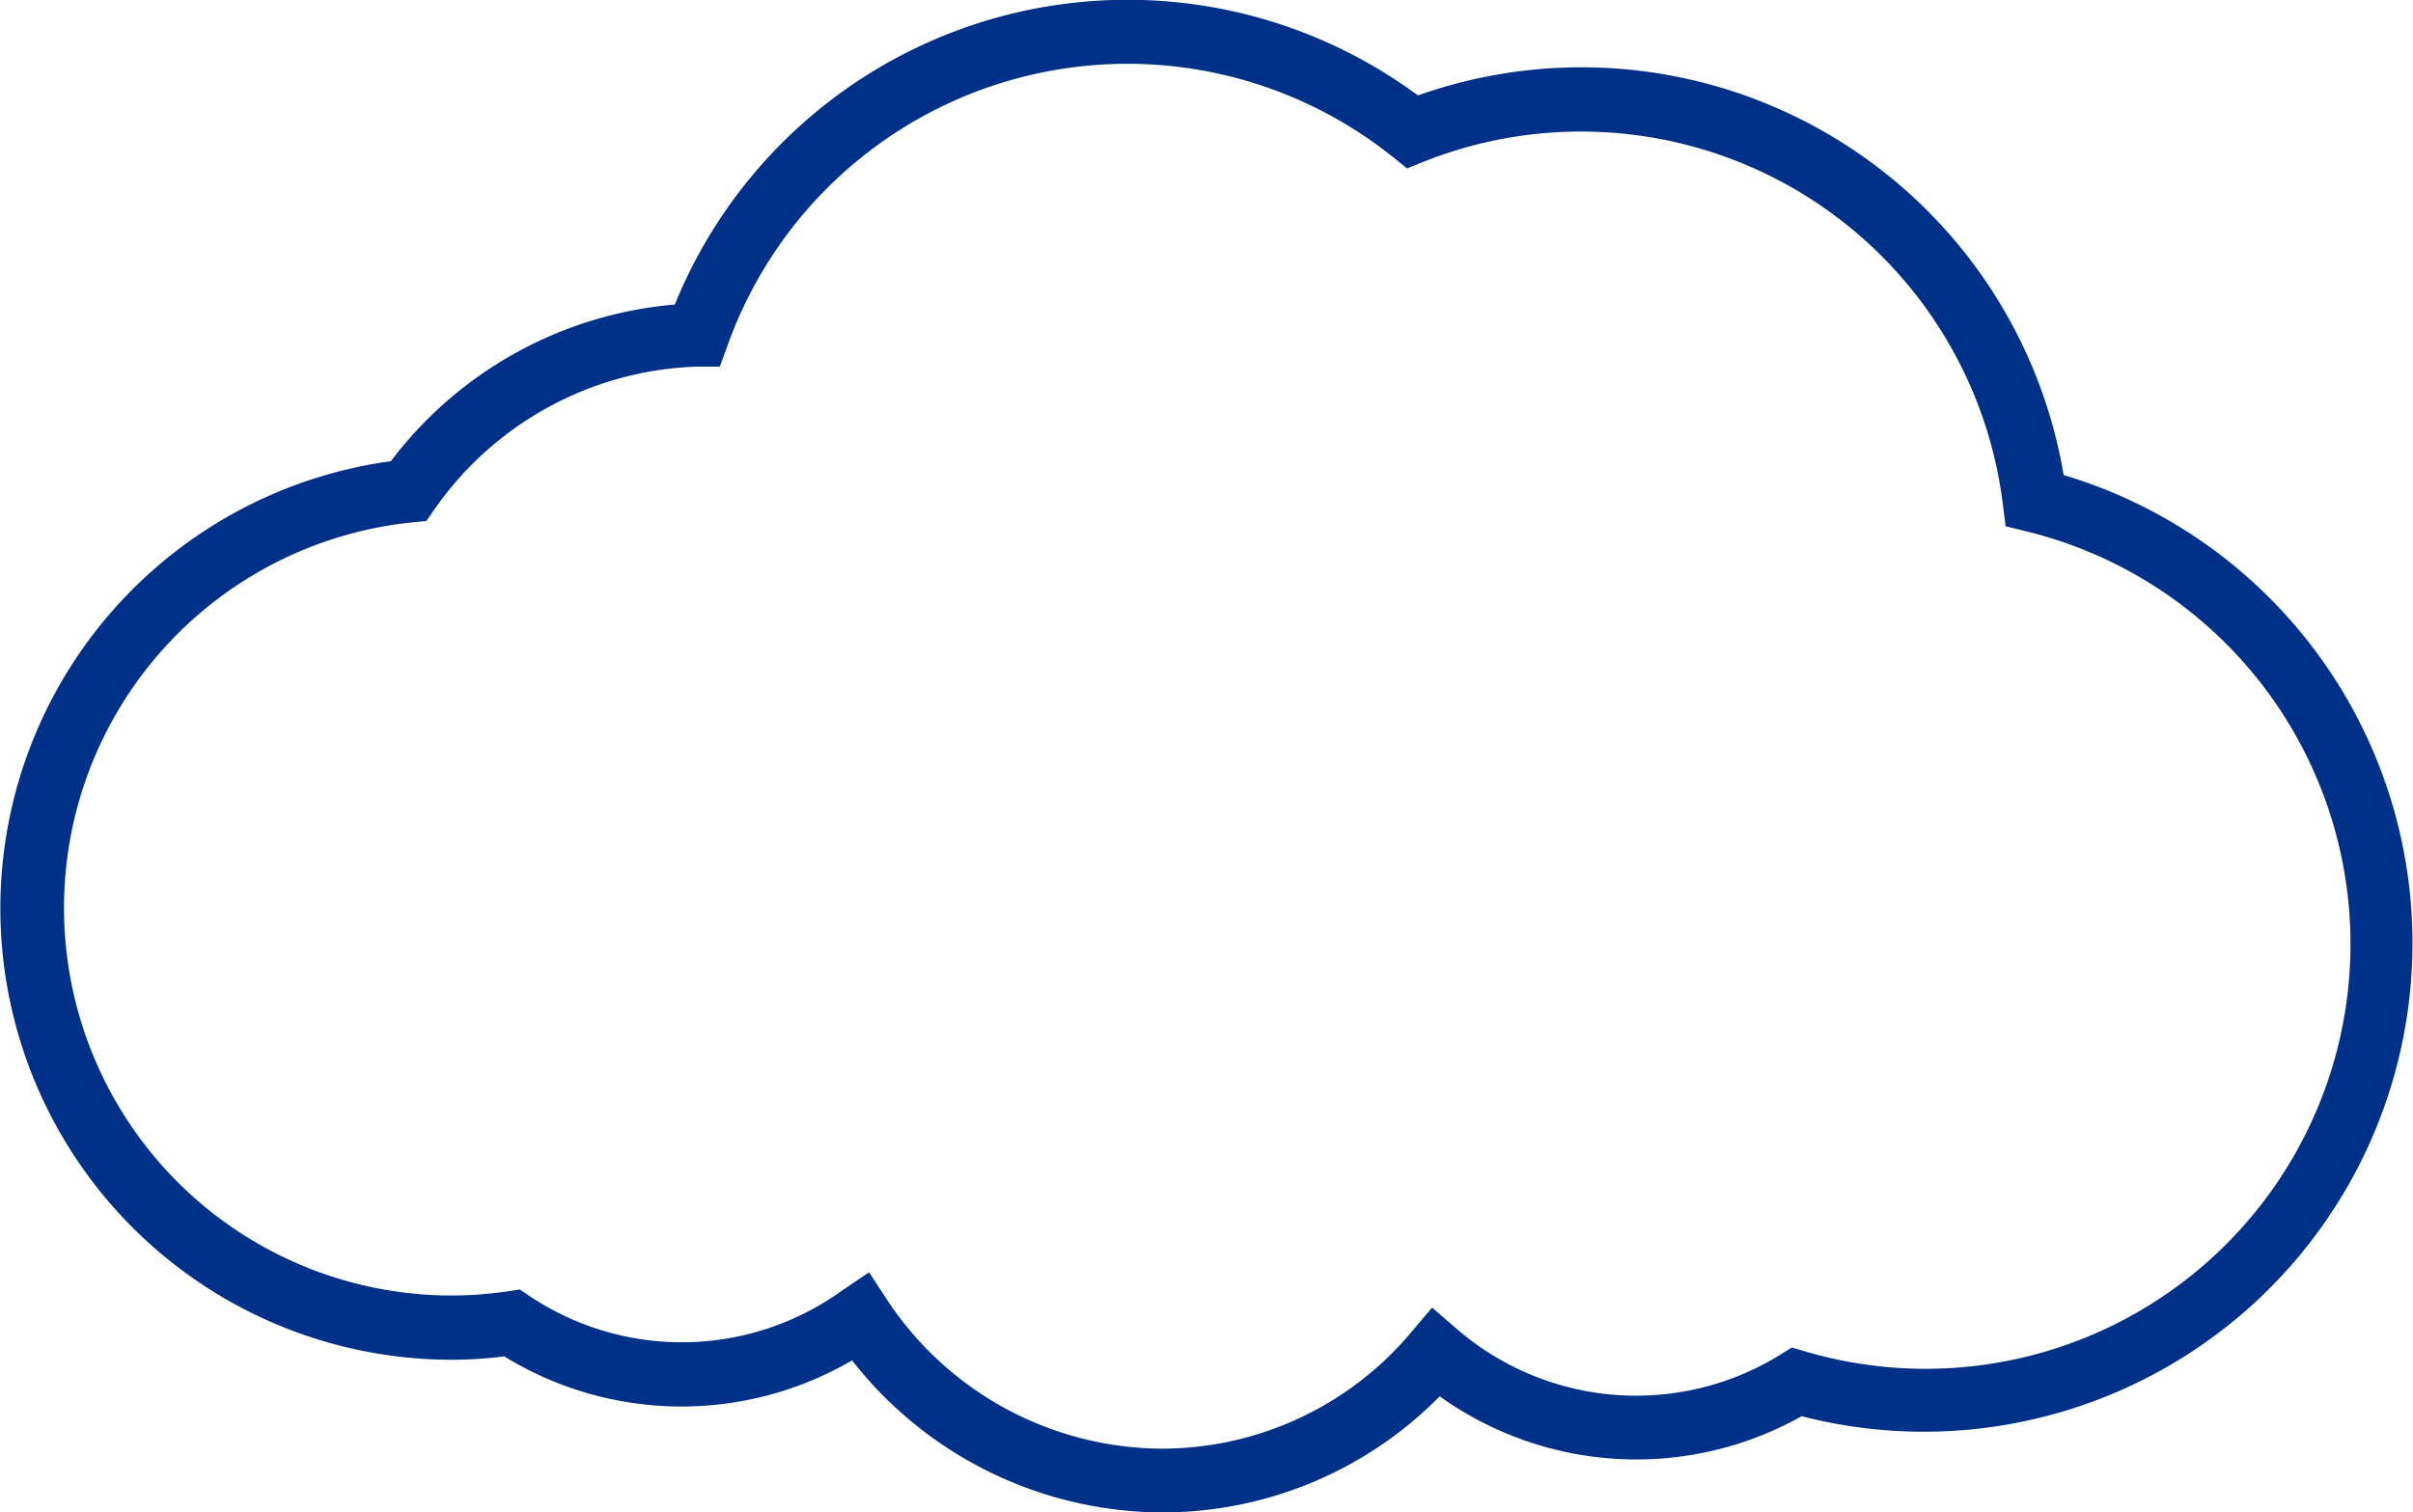
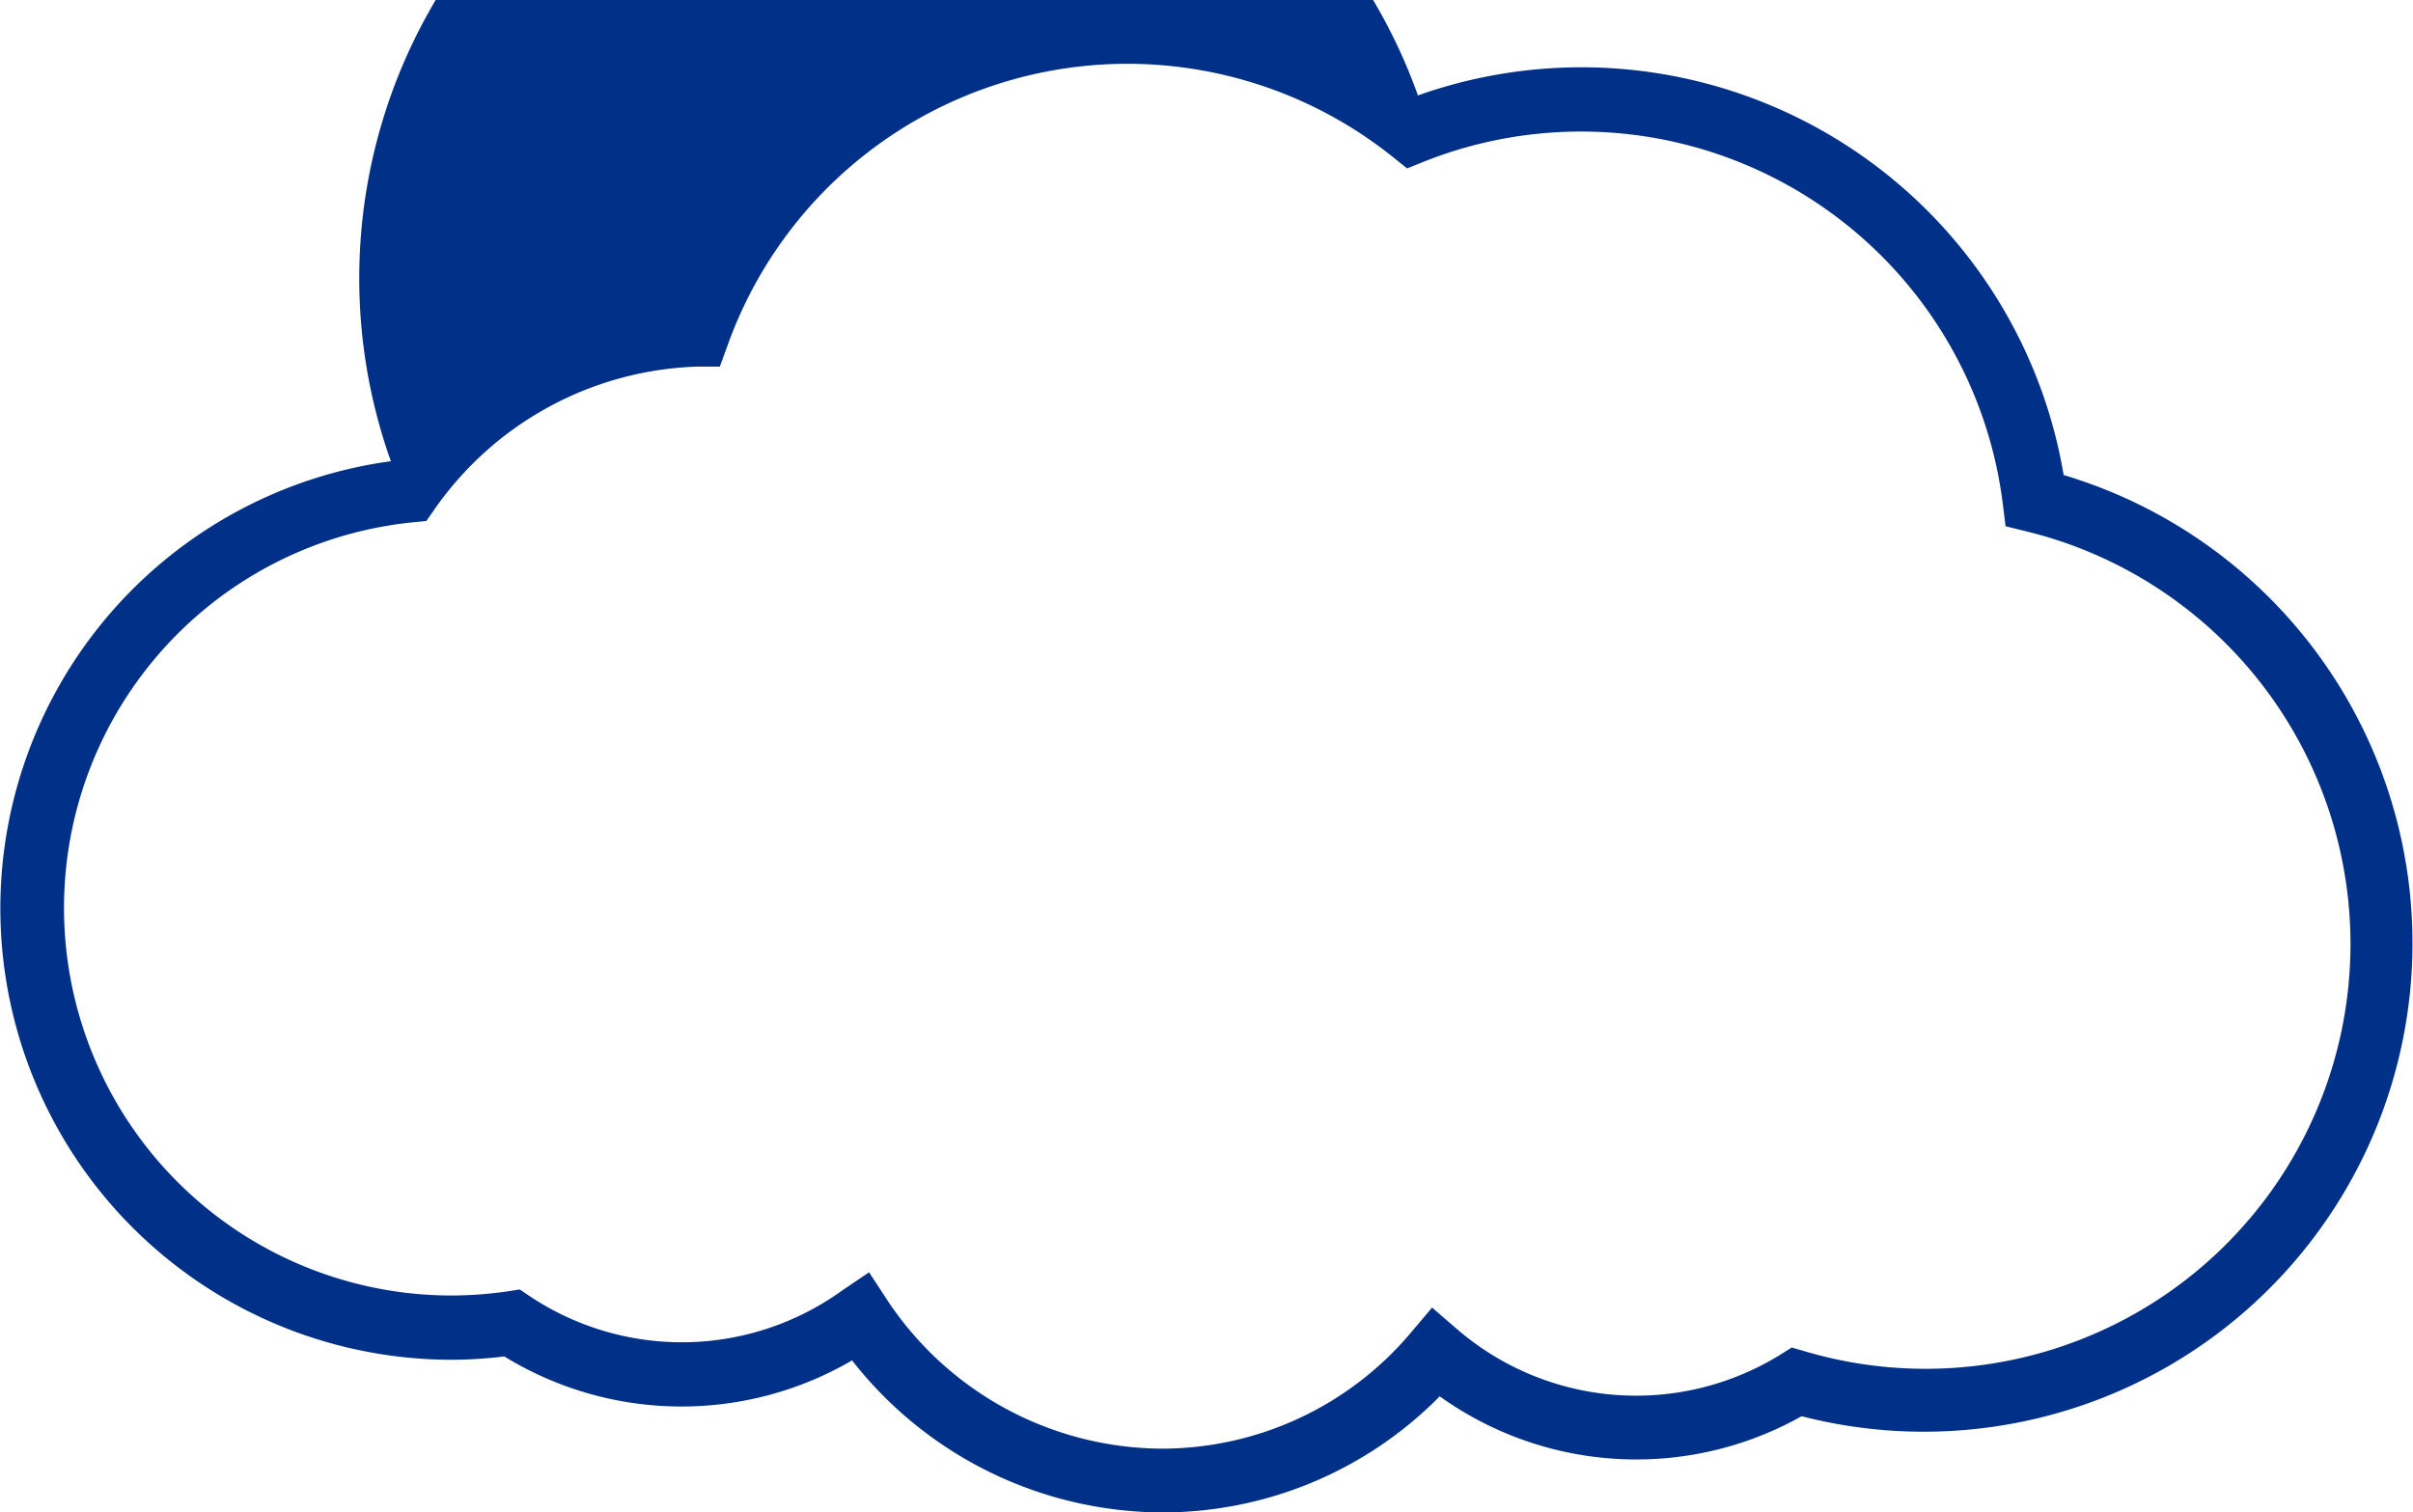
<svg xmlns="http://www.w3.org/2000/svg" id="Layer_1" data-name="Layer 1" viewBox="0 0 151.68 95.1">
  <defs>
    <style>.cls-1{fill:#003087;}</style>
  </defs>
-   <path class="cls-1" d="M73,95.1a24.86,24.86,0,0,1-19.44-9.56,21.27,21.27,0,0,1-21.86-.25,27.15,27.15,0,0,1-3.35.21A28.38,28.38,0,0,1,24.57,29a25,25,0,0,1,17.85-9.85A30.71,30.71,0,0,1,89.13,6a30.74,30.74,0,0,1,40.59,23.87,30.72,30.72,0,0,1-16.47,59.18A21.22,21.22,0,0,1,90.5,87.8,24.48,24.48,0,0,1,73,95.1ZM54.63,80l1.15,1.76A20.82,20.82,0,0,0,73,91.09a20.48,20.48,0,0,0,15.71-7.32l1.31-1.55,1.54,1.33a17.23,17.23,0,0,0,20.32,1.65l.75-.47.86.25a26.71,26.71,0,1,0,13.92-51.56l-1.34-.33-.17-1.37A26.72,26.72,0,0,0,89.54,10.15l-1.09.44-.91-.73a26.69,26.69,0,0,0-41.82,11.9l-.47,1.29-1.37,0A20.94,20.94,0,0,0,27.33,32l-.53.76-.92.09a24.37,24.37,0,0,0,2.5,48.61,24.85,24.85,0,0,0,3.52-.26l.77-.12.64.43a17.22,17.22,0,0,0,19.62-.36Z" />
+   <path class="cls-1" d="M73,95.1a24.86,24.86,0,0,1-19.44-9.56,21.27,21.27,0,0,1-21.86-.25,27.15,27.15,0,0,1-3.35.21A28.38,28.38,0,0,1,24.57,29A30.71,30.71,0,0,1,89.13,6a30.74,30.74,0,0,1,40.59,23.87,30.72,30.72,0,0,1-16.47,59.18A21.22,21.22,0,0,1,90.5,87.8,24.48,24.48,0,0,1,73,95.1ZM54.63,80l1.15,1.76A20.82,20.82,0,0,0,73,91.09a20.48,20.48,0,0,0,15.71-7.32l1.31-1.55,1.54,1.33a17.23,17.23,0,0,0,20.32,1.65l.75-.47.86.25a26.71,26.71,0,1,0,13.92-51.56l-1.34-.33-.17-1.37A26.72,26.72,0,0,0,89.54,10.15l-1.09.44-.91-.73a26.69,26.69,0,0,0-41.82,11.9l-.47,1.29-1.37,0A20.94,20.94,0,0,0,27.33,32l-.53.76-.92.09a24.37,24.37,0,0,0,2.5,48.61,24.85,24.85,0,0,0,3.52-.26l.77-.12.64.43a17.22,17.22,0,0,0,19.62-.36Z" />
</svg>